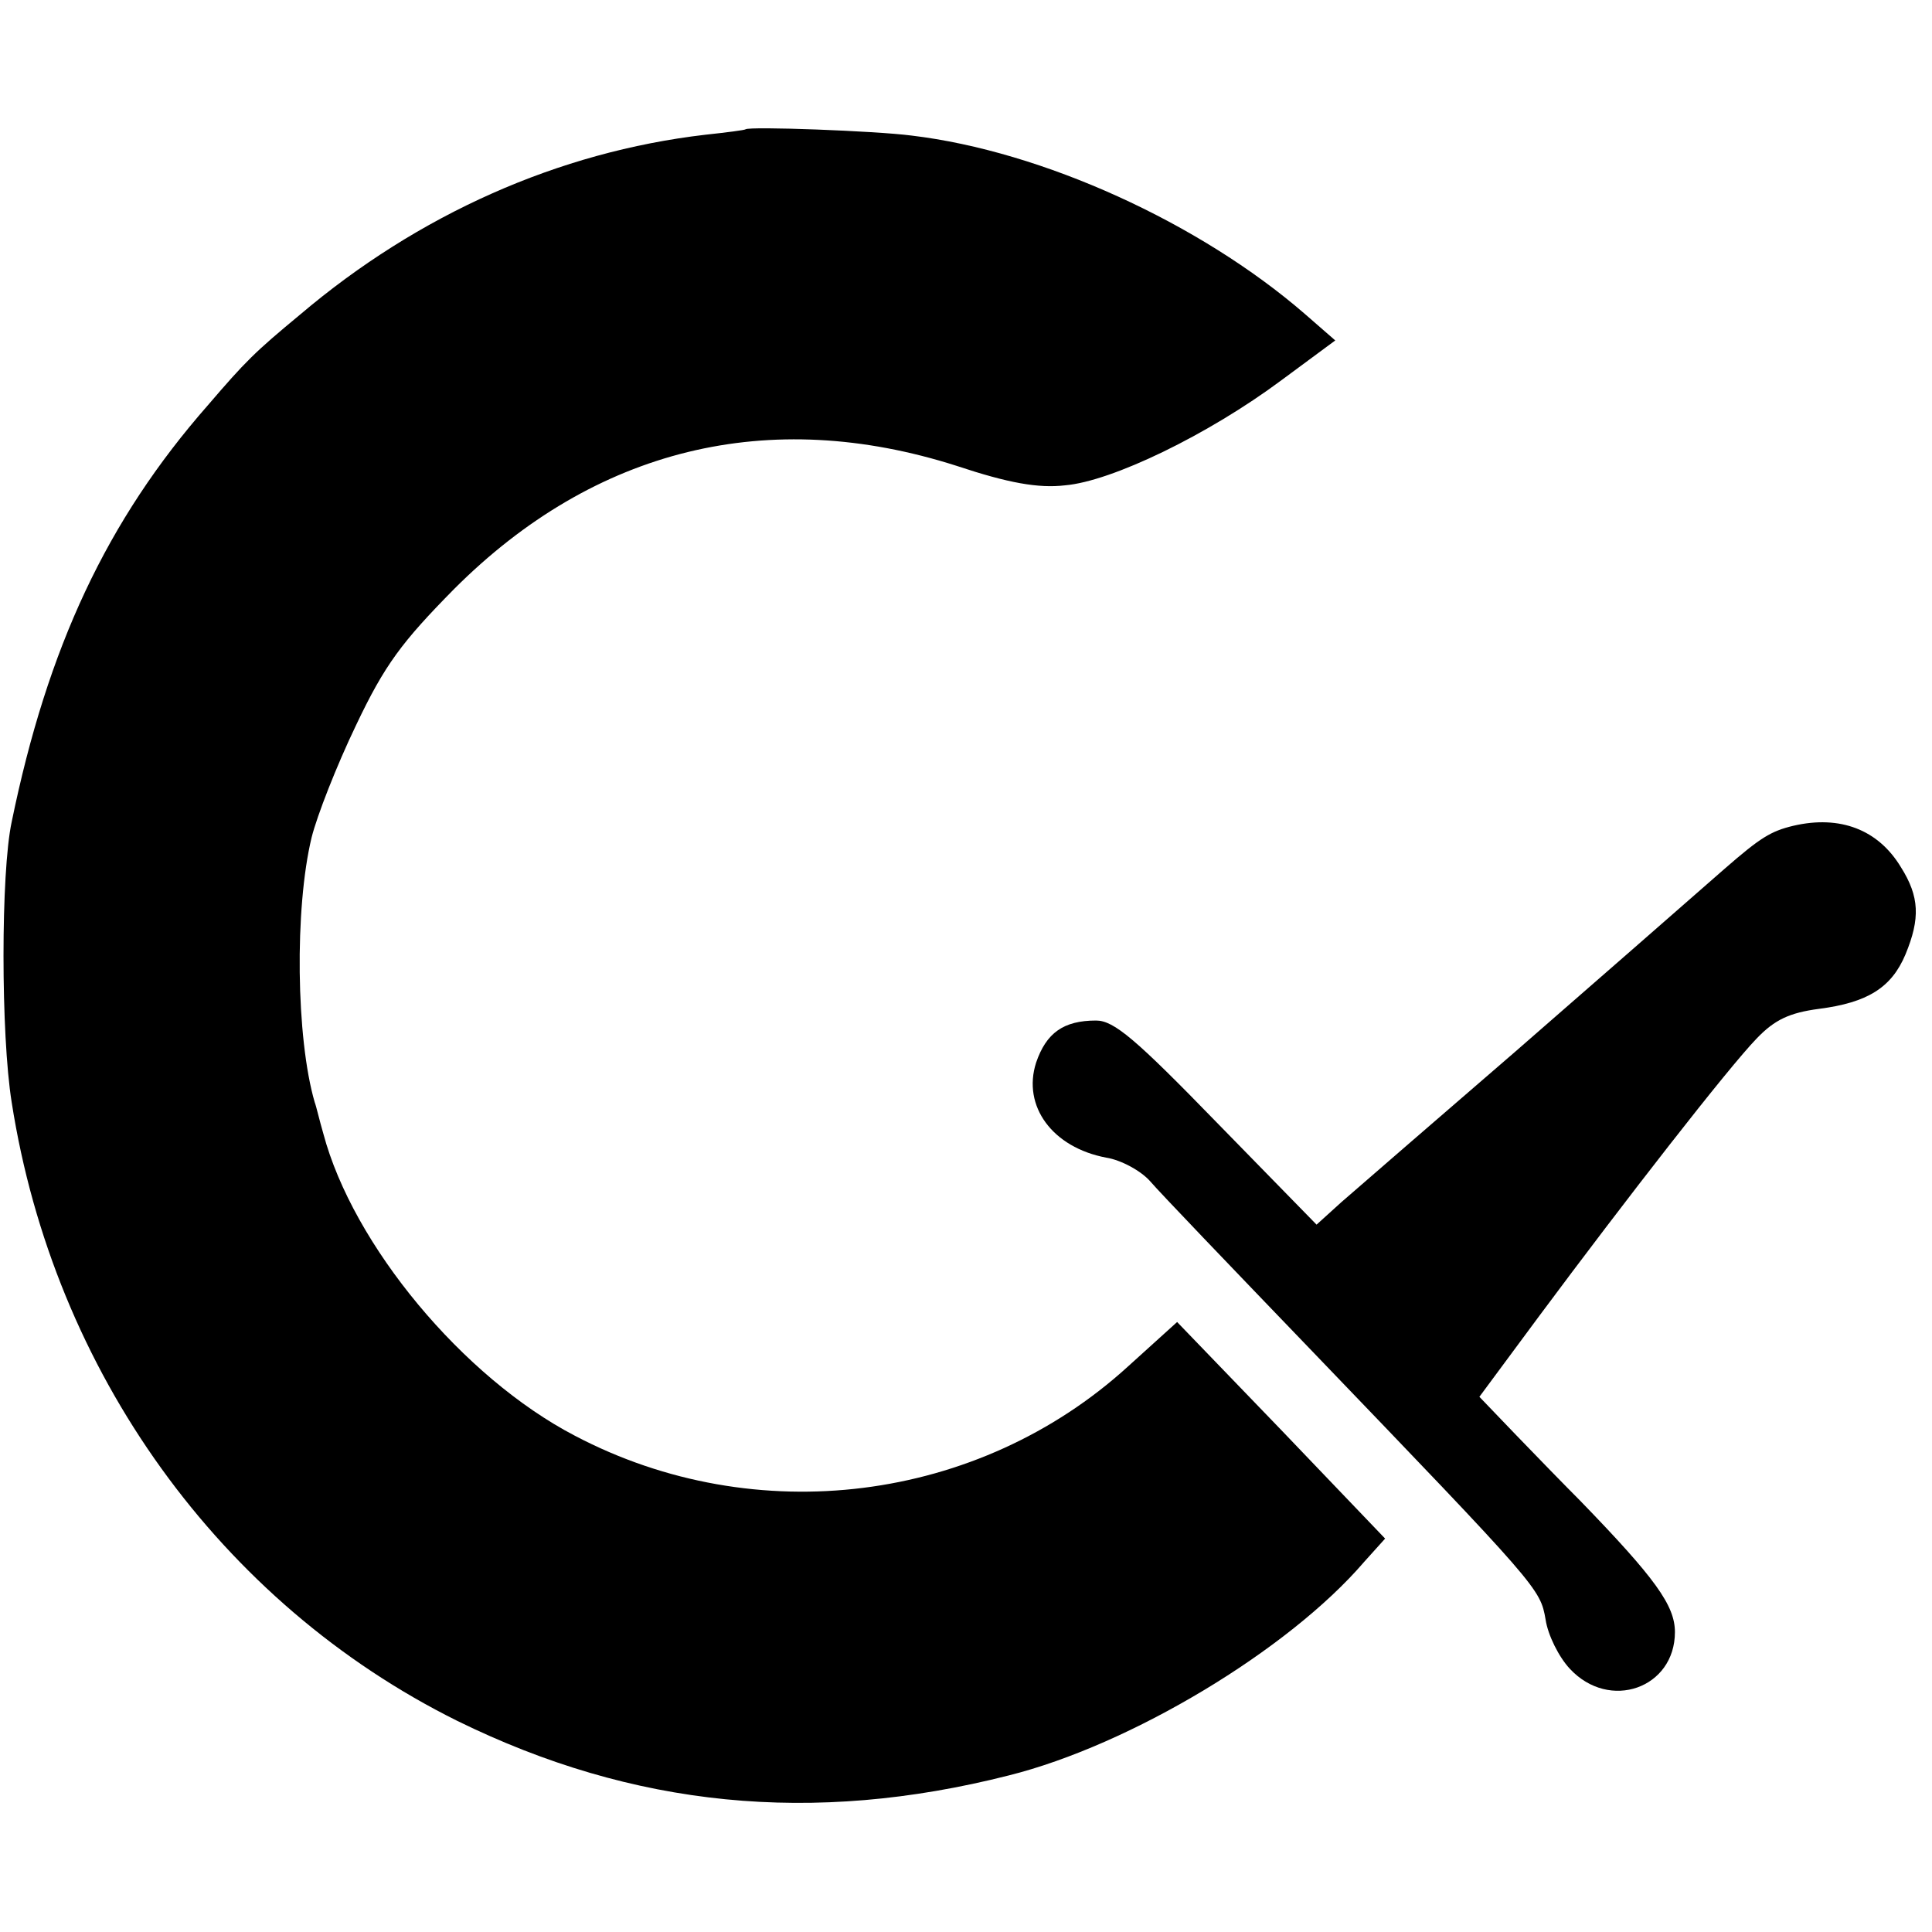
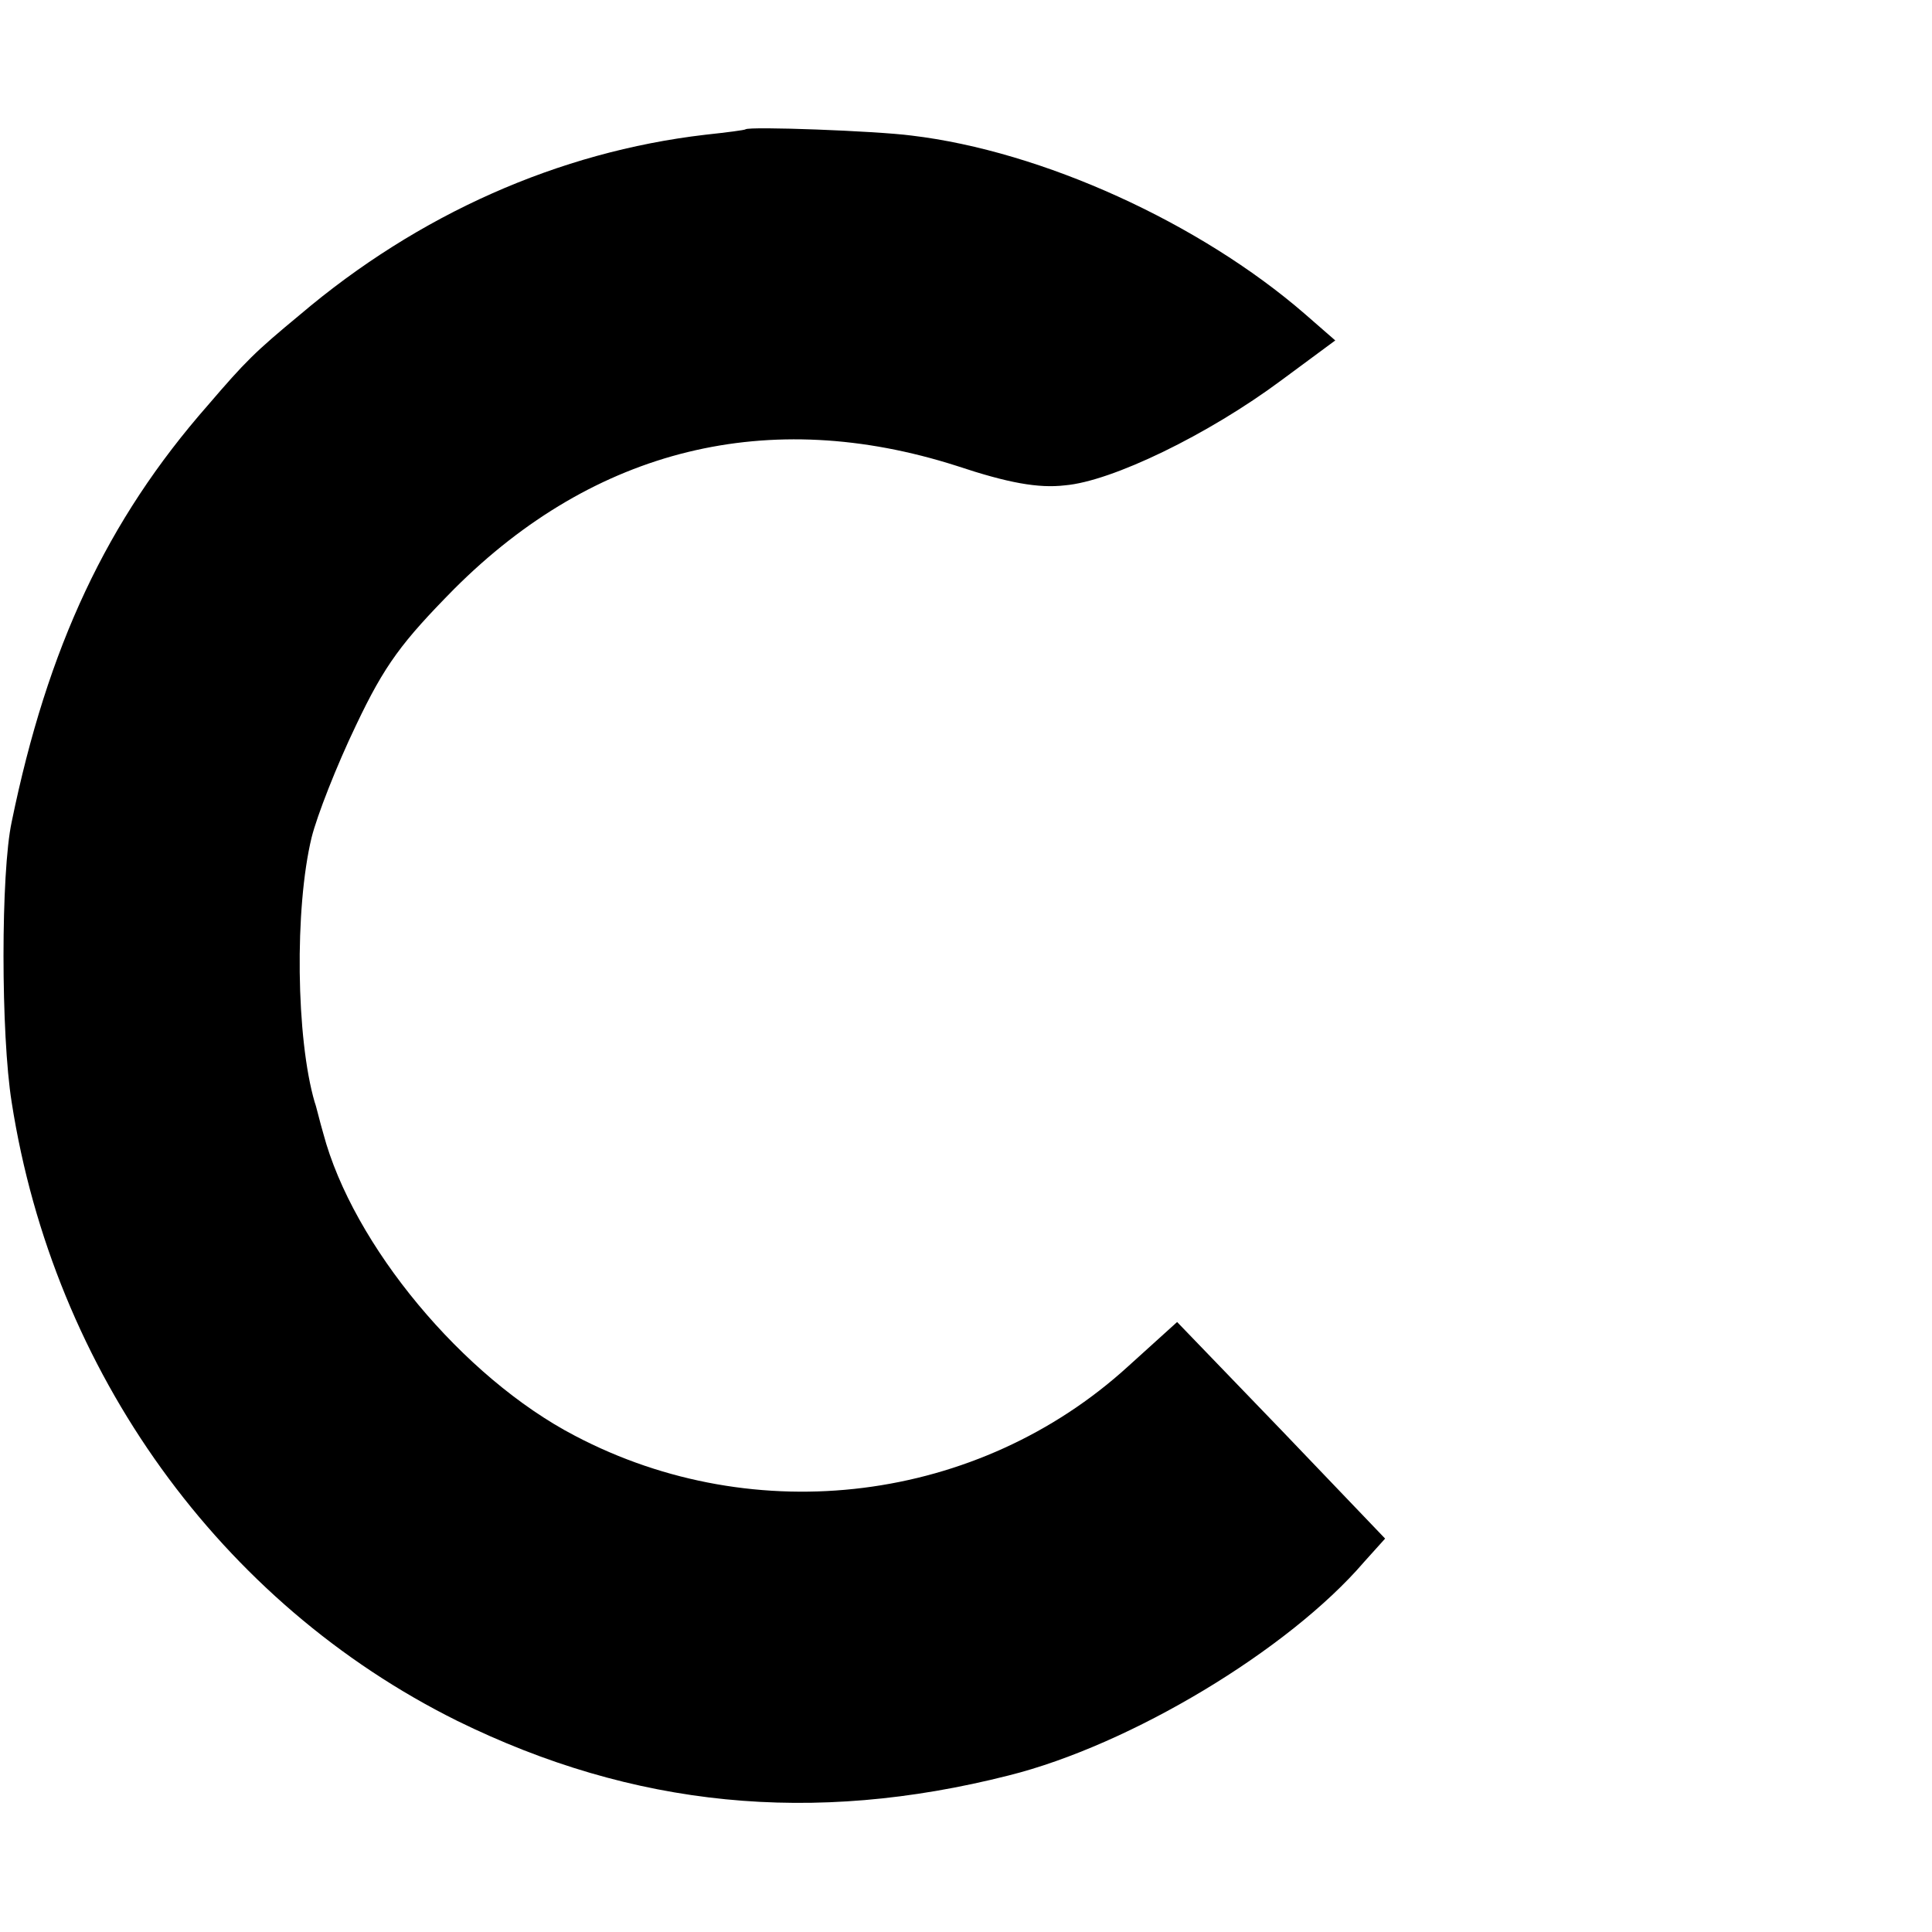
<svg xmlns="http://www.w3.org/2000/svg" version="1.0" width="248pt" height="248pt" viewBox="0 0 248 248" preserveAspectRatio="xMidYMid meet">
  <g transform="translate(0,248) scale(0.1,-0.1)" fill="#000000" stroke="none">
    <path d="M957 2314 c-1 -1 -24 -4 -52 -7 -188 -22 -368 -102 -520 -231 -58 -48 -70 -60 -118 -116 -130 -148 -206 -311 -252 -535 -14 -65 -14 -273 0 -360 54 -346 268 -643 572 -794 226 -111 456 -134 708 -70 156 39 359 161 456 274 l27 30 -133 139 -134 139 -63 -57 c-192 -175 -478 -211 -710 -89 -144 75 -285 245 -323 388 -5 17 -9 35 -11 40 -24 82 -26 249 -4 340 7 28 32 92 57 144 37 78 59 107 126 175 181 181 404 235 645 158 66 -22 105 -29 139 -25 60 5 184 65 278 135 l69 51 -39 34 c-135 117 -337 209 -505 229 -46 6 -208 12 -213 8z" />
-     <path d="M2302 1420 c-29 -7 -42 -15 -88 -55 -72 -63 -161 -141 -269 -235 -126 -109 -154 -133 -223 -193 l-32 -29 -128 131 c-104 107 -132 131 -155 131 -42 0 -64 -16 -77 -54 -18 -56 21 -109 90 -122 19 -3 45 -17 57 -31 11 -13 104 -110 205 -215 294 -306 295 -307 302 -347 3 -20 17 -48 31 -63 51 -55 135 -25 135 47 0 34 -25 69 -122 169 -18 18 -55 56 -81 83 l-48 50 77 104 c110 148 243 319 279 356 23 24 42 33 80 38 62 8 93 27 111 70 19 46 18 74 -6 112 -29 48 -78 67 -138 53z" />
  </g>
</svg>